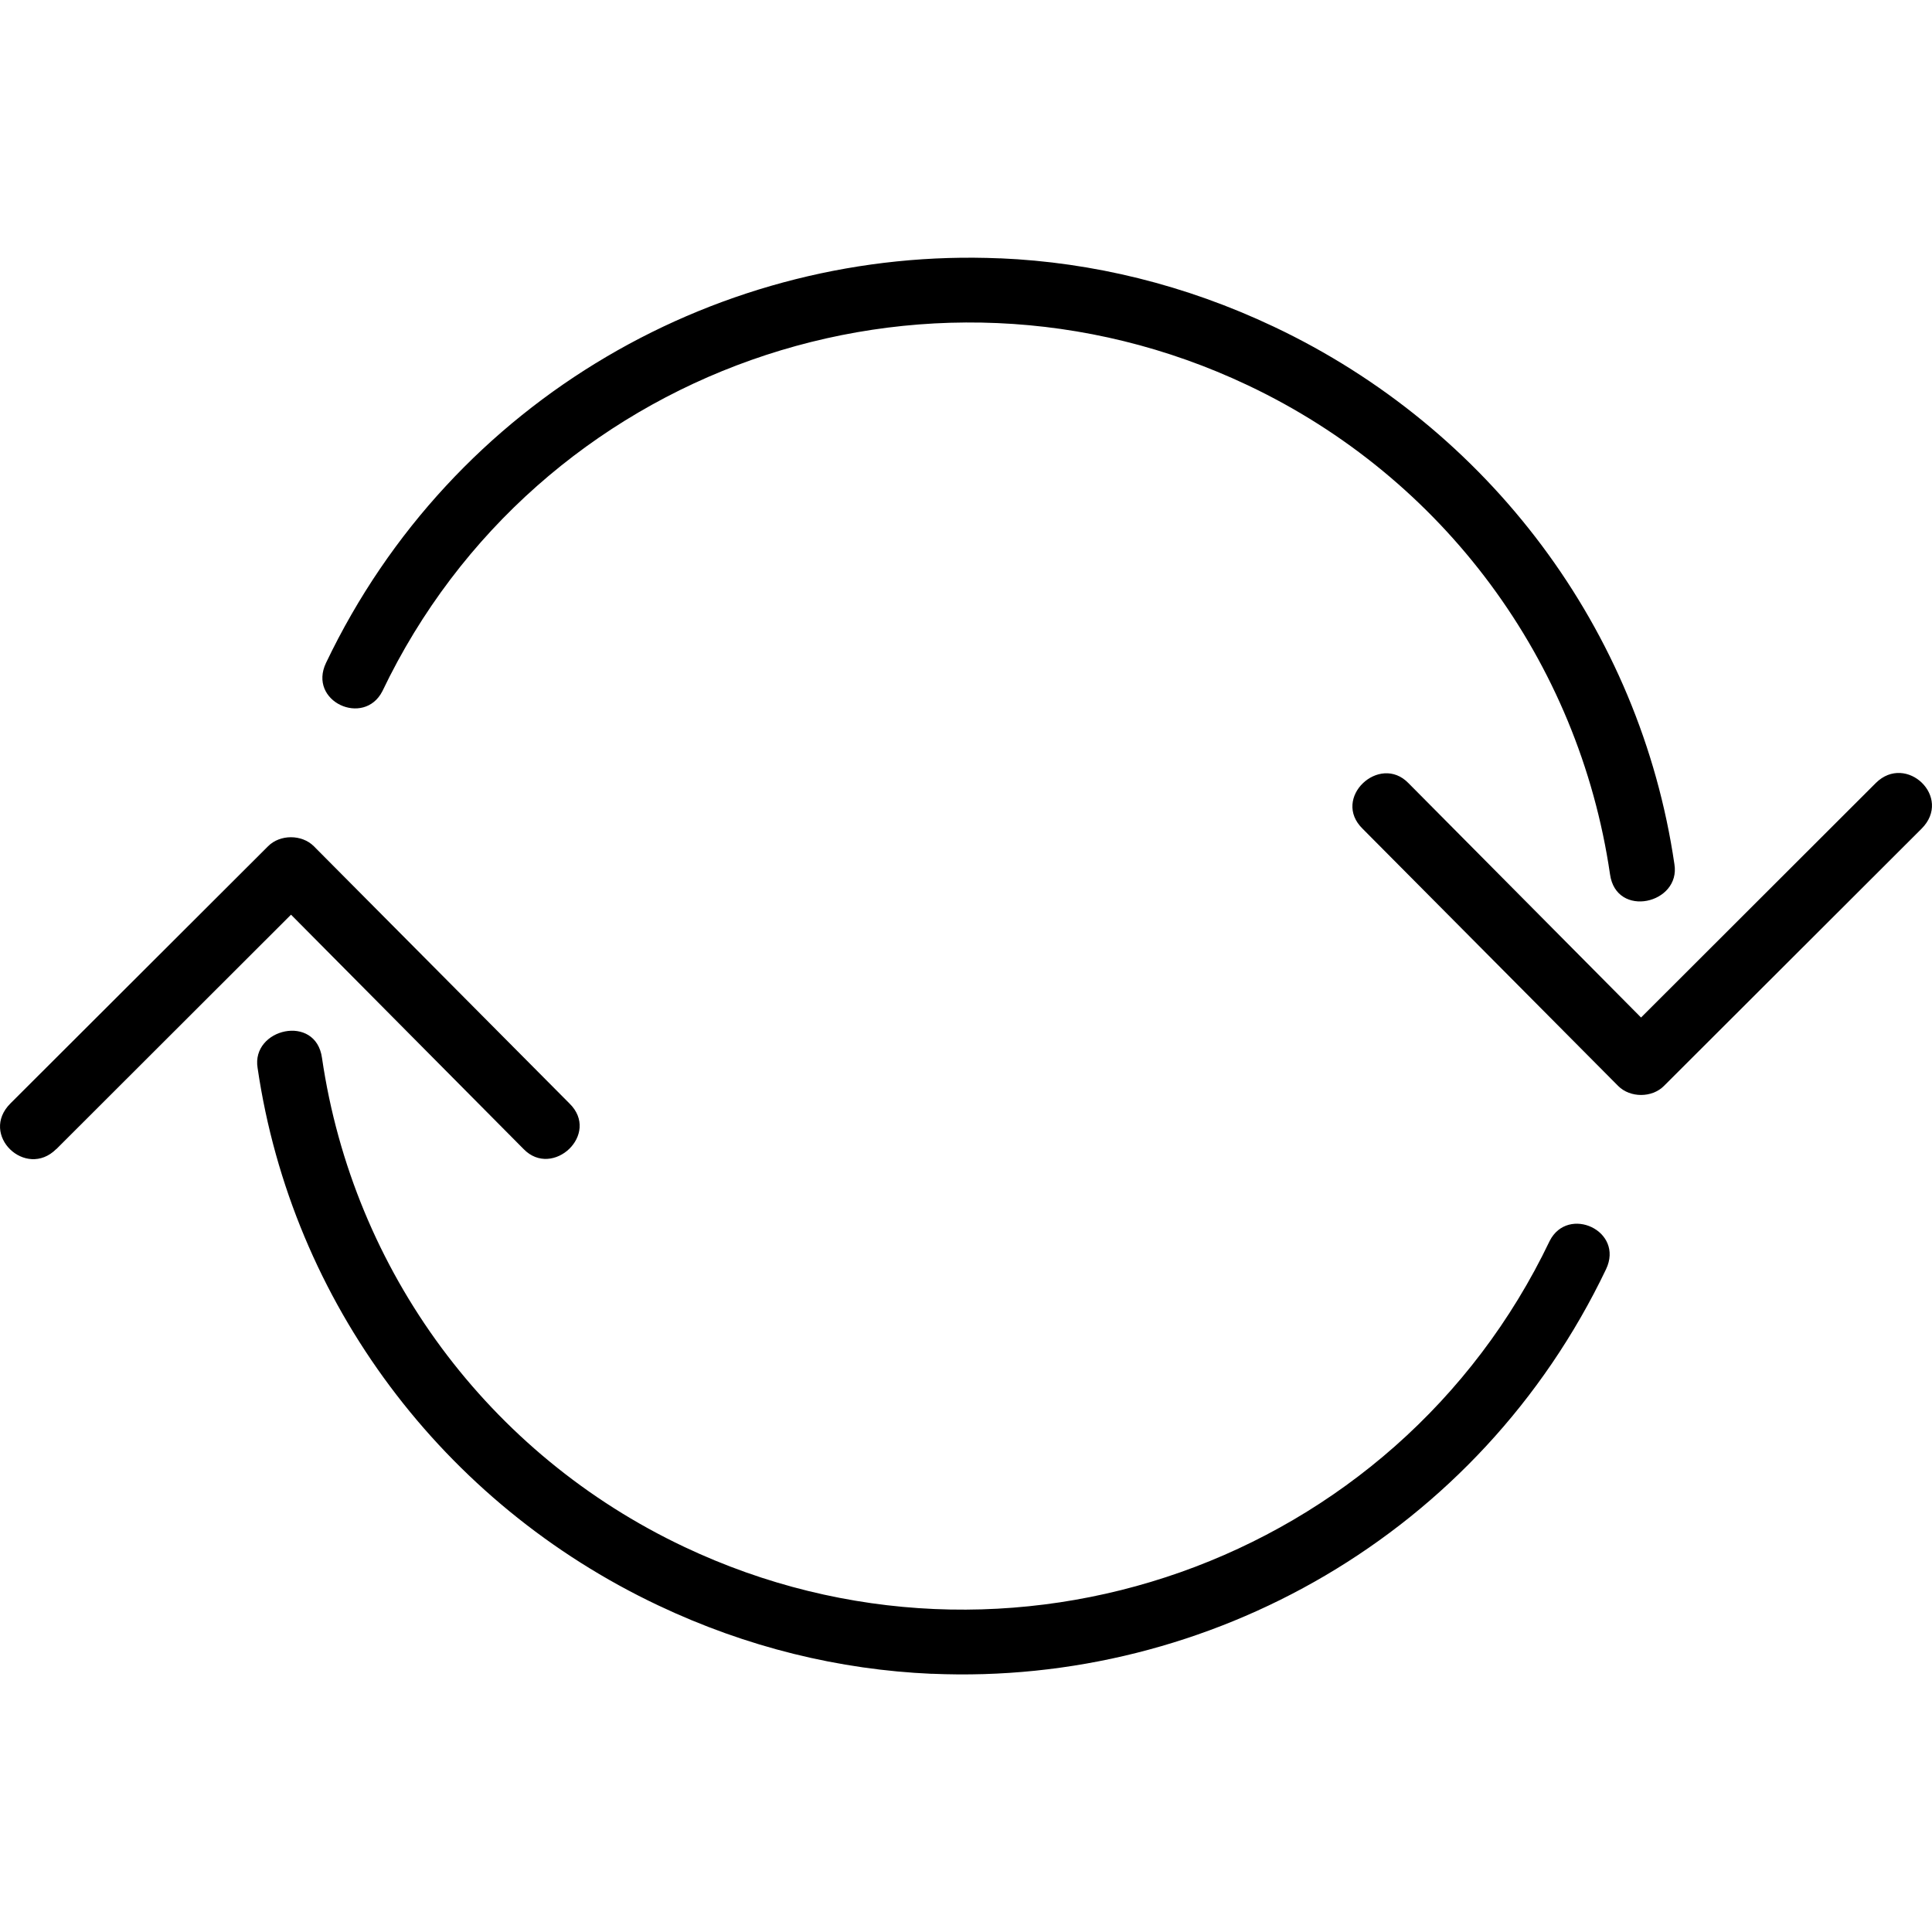
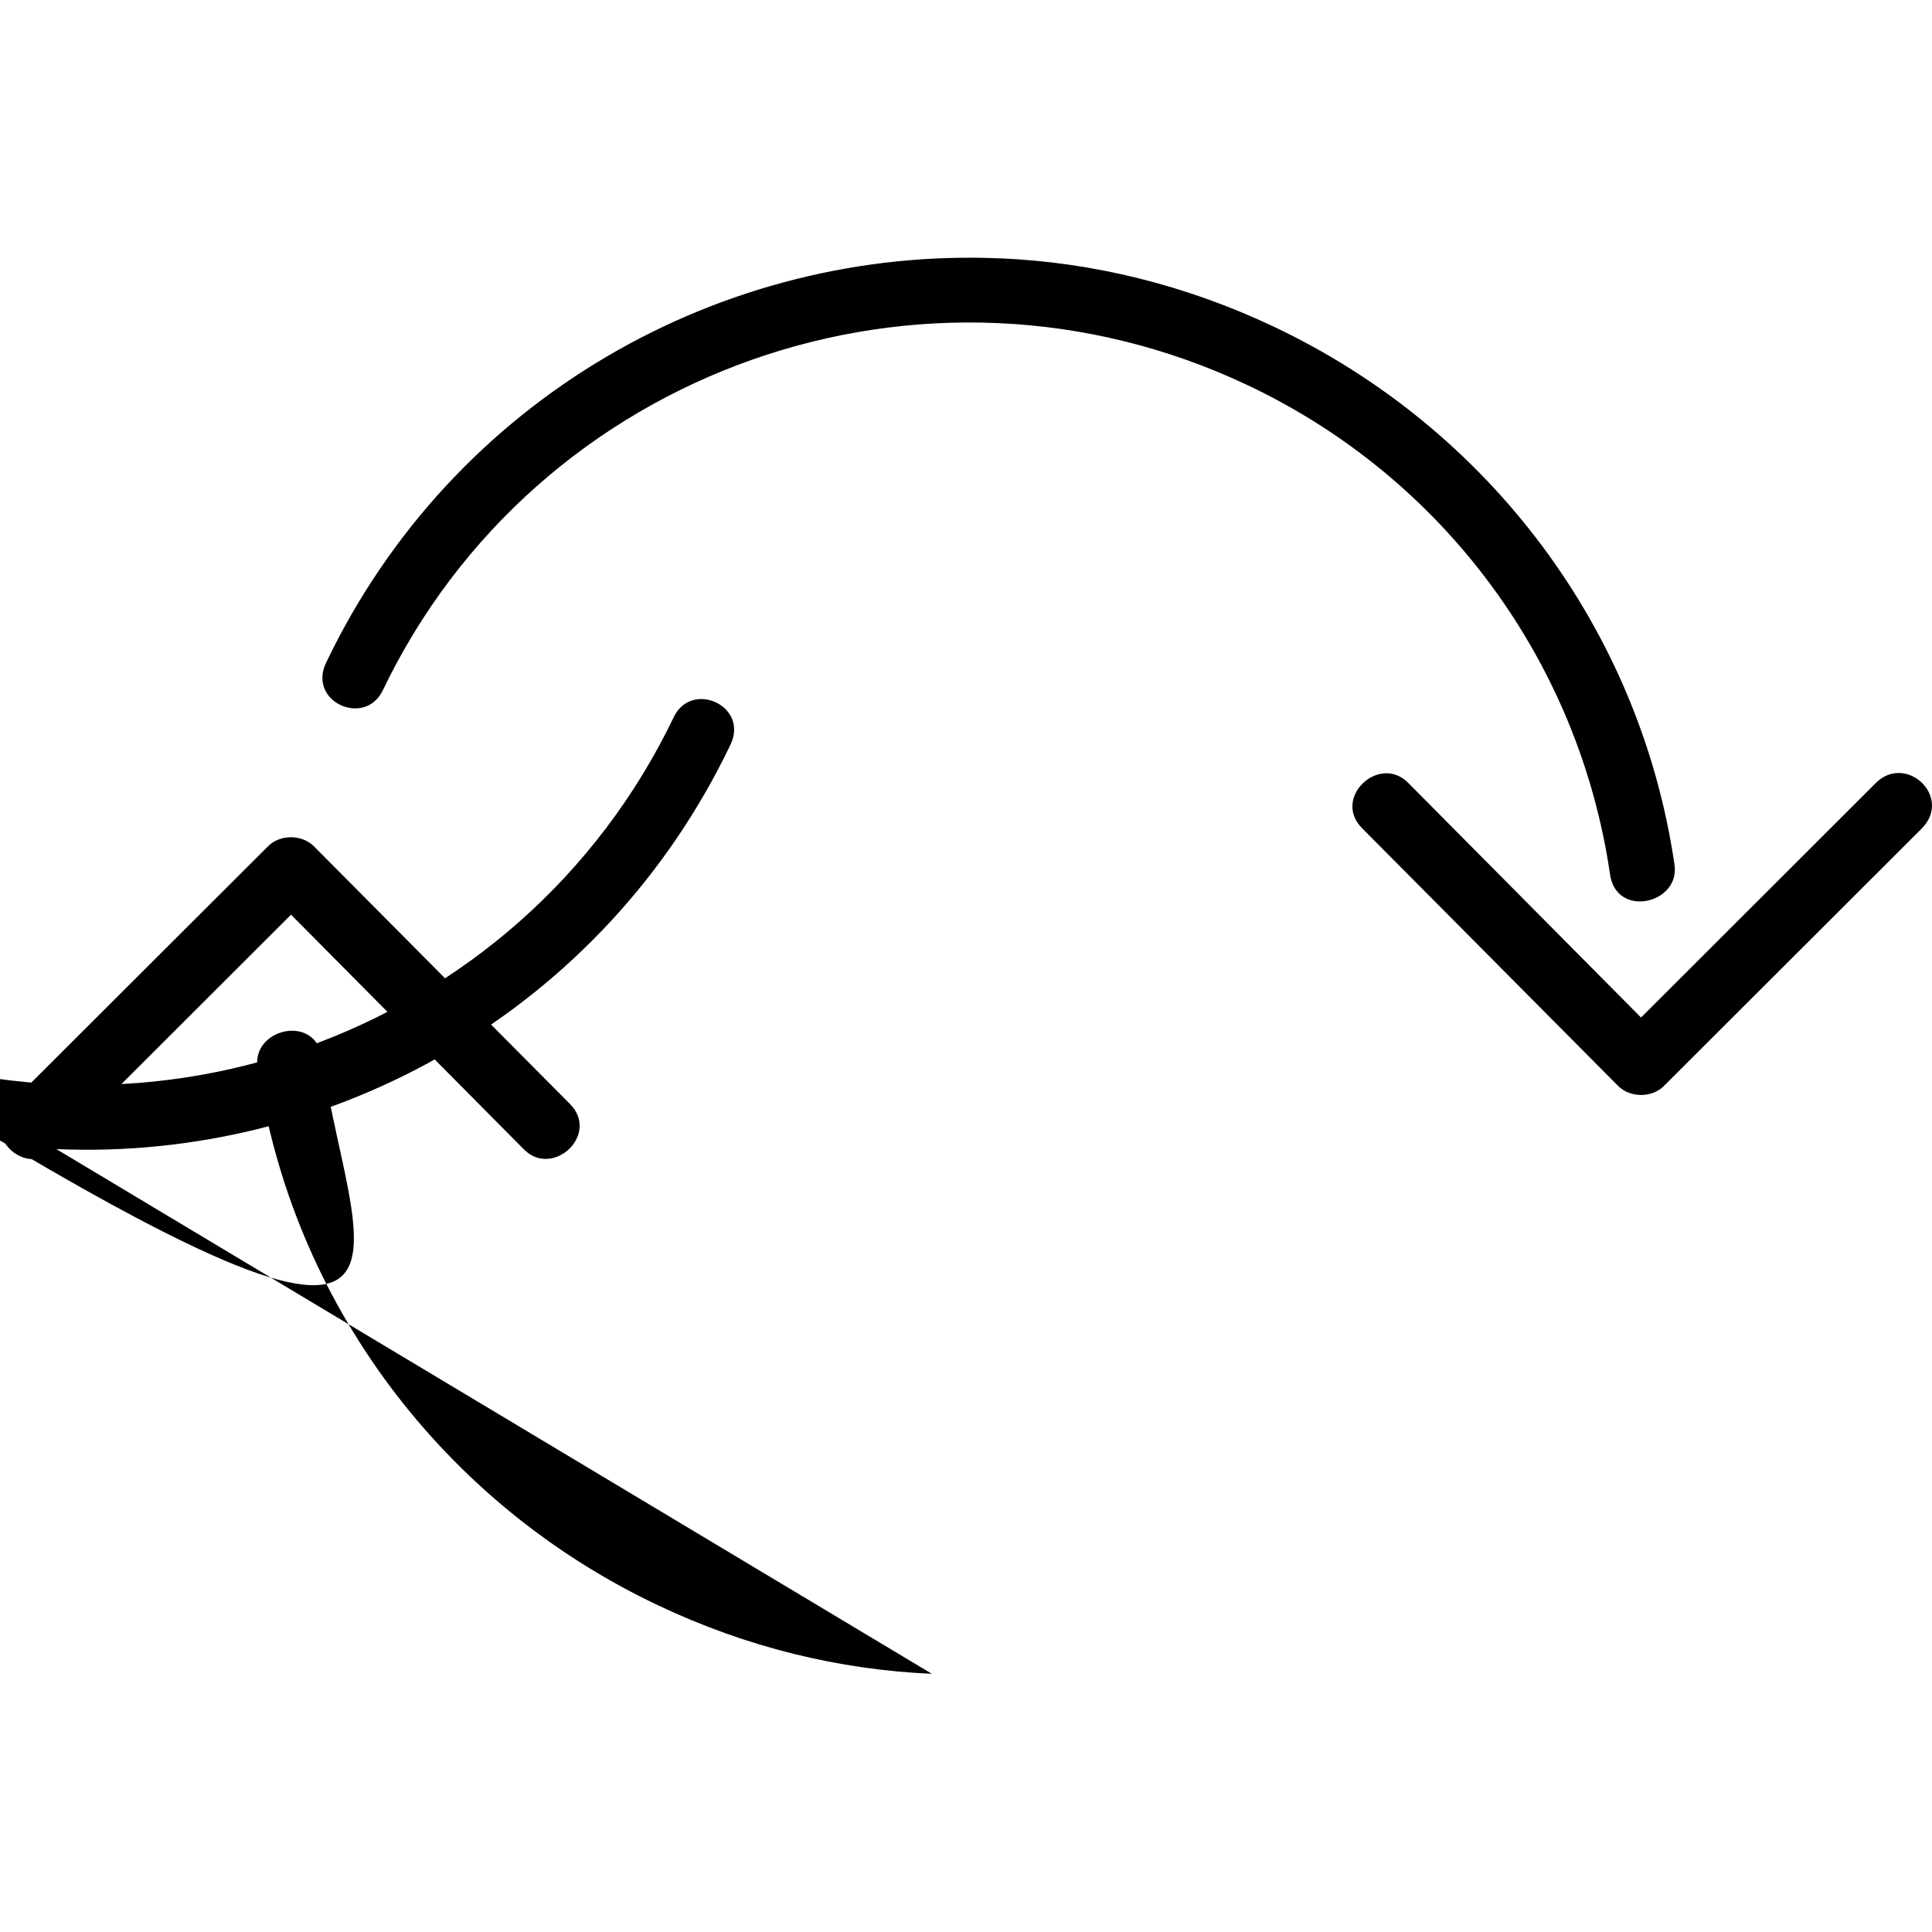
<svg xmlns="http://www.w3.org/2000/svg" fill="#000000" width="800px" height="800px" viewBox="0 0 30 30">
-   <path style="text-indent:0;text-align:start;line-height:normal;text-transform:none;block-progression:tb;-inkscape-font-specification:Sans" d="M29.126 12.16l-3.644 3.64-3.612-3.64c-.45-.464-1.2.234-.71.71l3.967 3.993c.186.186.525.186.71 0l4-3.994c.49-.488-.238-1.18-.71-.71zM15.53 4.012c-4.307-.187-8.5 2.164-10.467 6.28-.288.6.59 1 .875.44 2.39-5 8.41-7.13 13.437-4.75 3.038 1.437 5.14 4.282 5.625 7.592.095.693 1.102.46 1-.156-.534-3.642-2.88-6.765-6.22-8.345-1.377-.652-2.813-1-4.25-1.062zM.875 17.843l3.644-3.64 3.612 3.64c.45.464 1.2-.234.71-.71L4.873 13.14c-.186-.186-.525-.186-.71 0l-4 3.993c-.49.488.238 1.18.71.71zM14.47 25.99c4.307.187 8.5-2.165 10.468-6.28.287-.6-.592-1-.875-.44-2.39 5-8.41 7.13-13.438 4.75C7.587 22.584 5.485 19.74 5 16.428c-.095-.693-1.102-.458-1 .156.534 3.642 2.88 6.764 6.22 8.344 1.377.653 2.813 1 4.25 1.063z" />
+   <path style="text-indent:0;text-align:start;line-height:normal;text-transform:none;block-progression:tb;-inkscape-font-specification:Sans" d="M29.126 12.16l-3.644 3.64-3.612-3.64c-.45-.464-1.2.234-.71.71l3.967 3.993c.186.186.525.186.71 0l4-3.994c.49-.488-.238-1.18-.71-.71zM15.53 4.012c-4.307-.187-8.5 2.164-10.467 6.28-.288.6.59 1 .875.44 2.39-5 8.41-7.13 13.437-4.75 3.038 1.437 5.14 4.282 5.625 7.592.095.693 1.102.46 1-.156-.534-3.642-2.88-6.765-6.22-8.345-1.377-.652-2.813-1-4.25-1.062zM.875 17.843l3.644-3.64 3.612 3.64c.45.464 1.2-.234.71-.71L4.873 13.14c-.186-.186-.525-.186-.71 0l-4 3.993c-.49.488.238 1.18.71.71zc4.307.187 8.5-2.165 10.468-6.28.287-.6-.592-1-.875-.44-2.39 5-8.41 7.13-13.438 4.75C7.587 22.584 5.485 19.74 5 16.428c-.095-.693-1.102-.458-1 .156.534 3.642 2.88 6.764 6.22 8.344 1.377.653 2.813 1 4.25 1.063z" />
</svg>